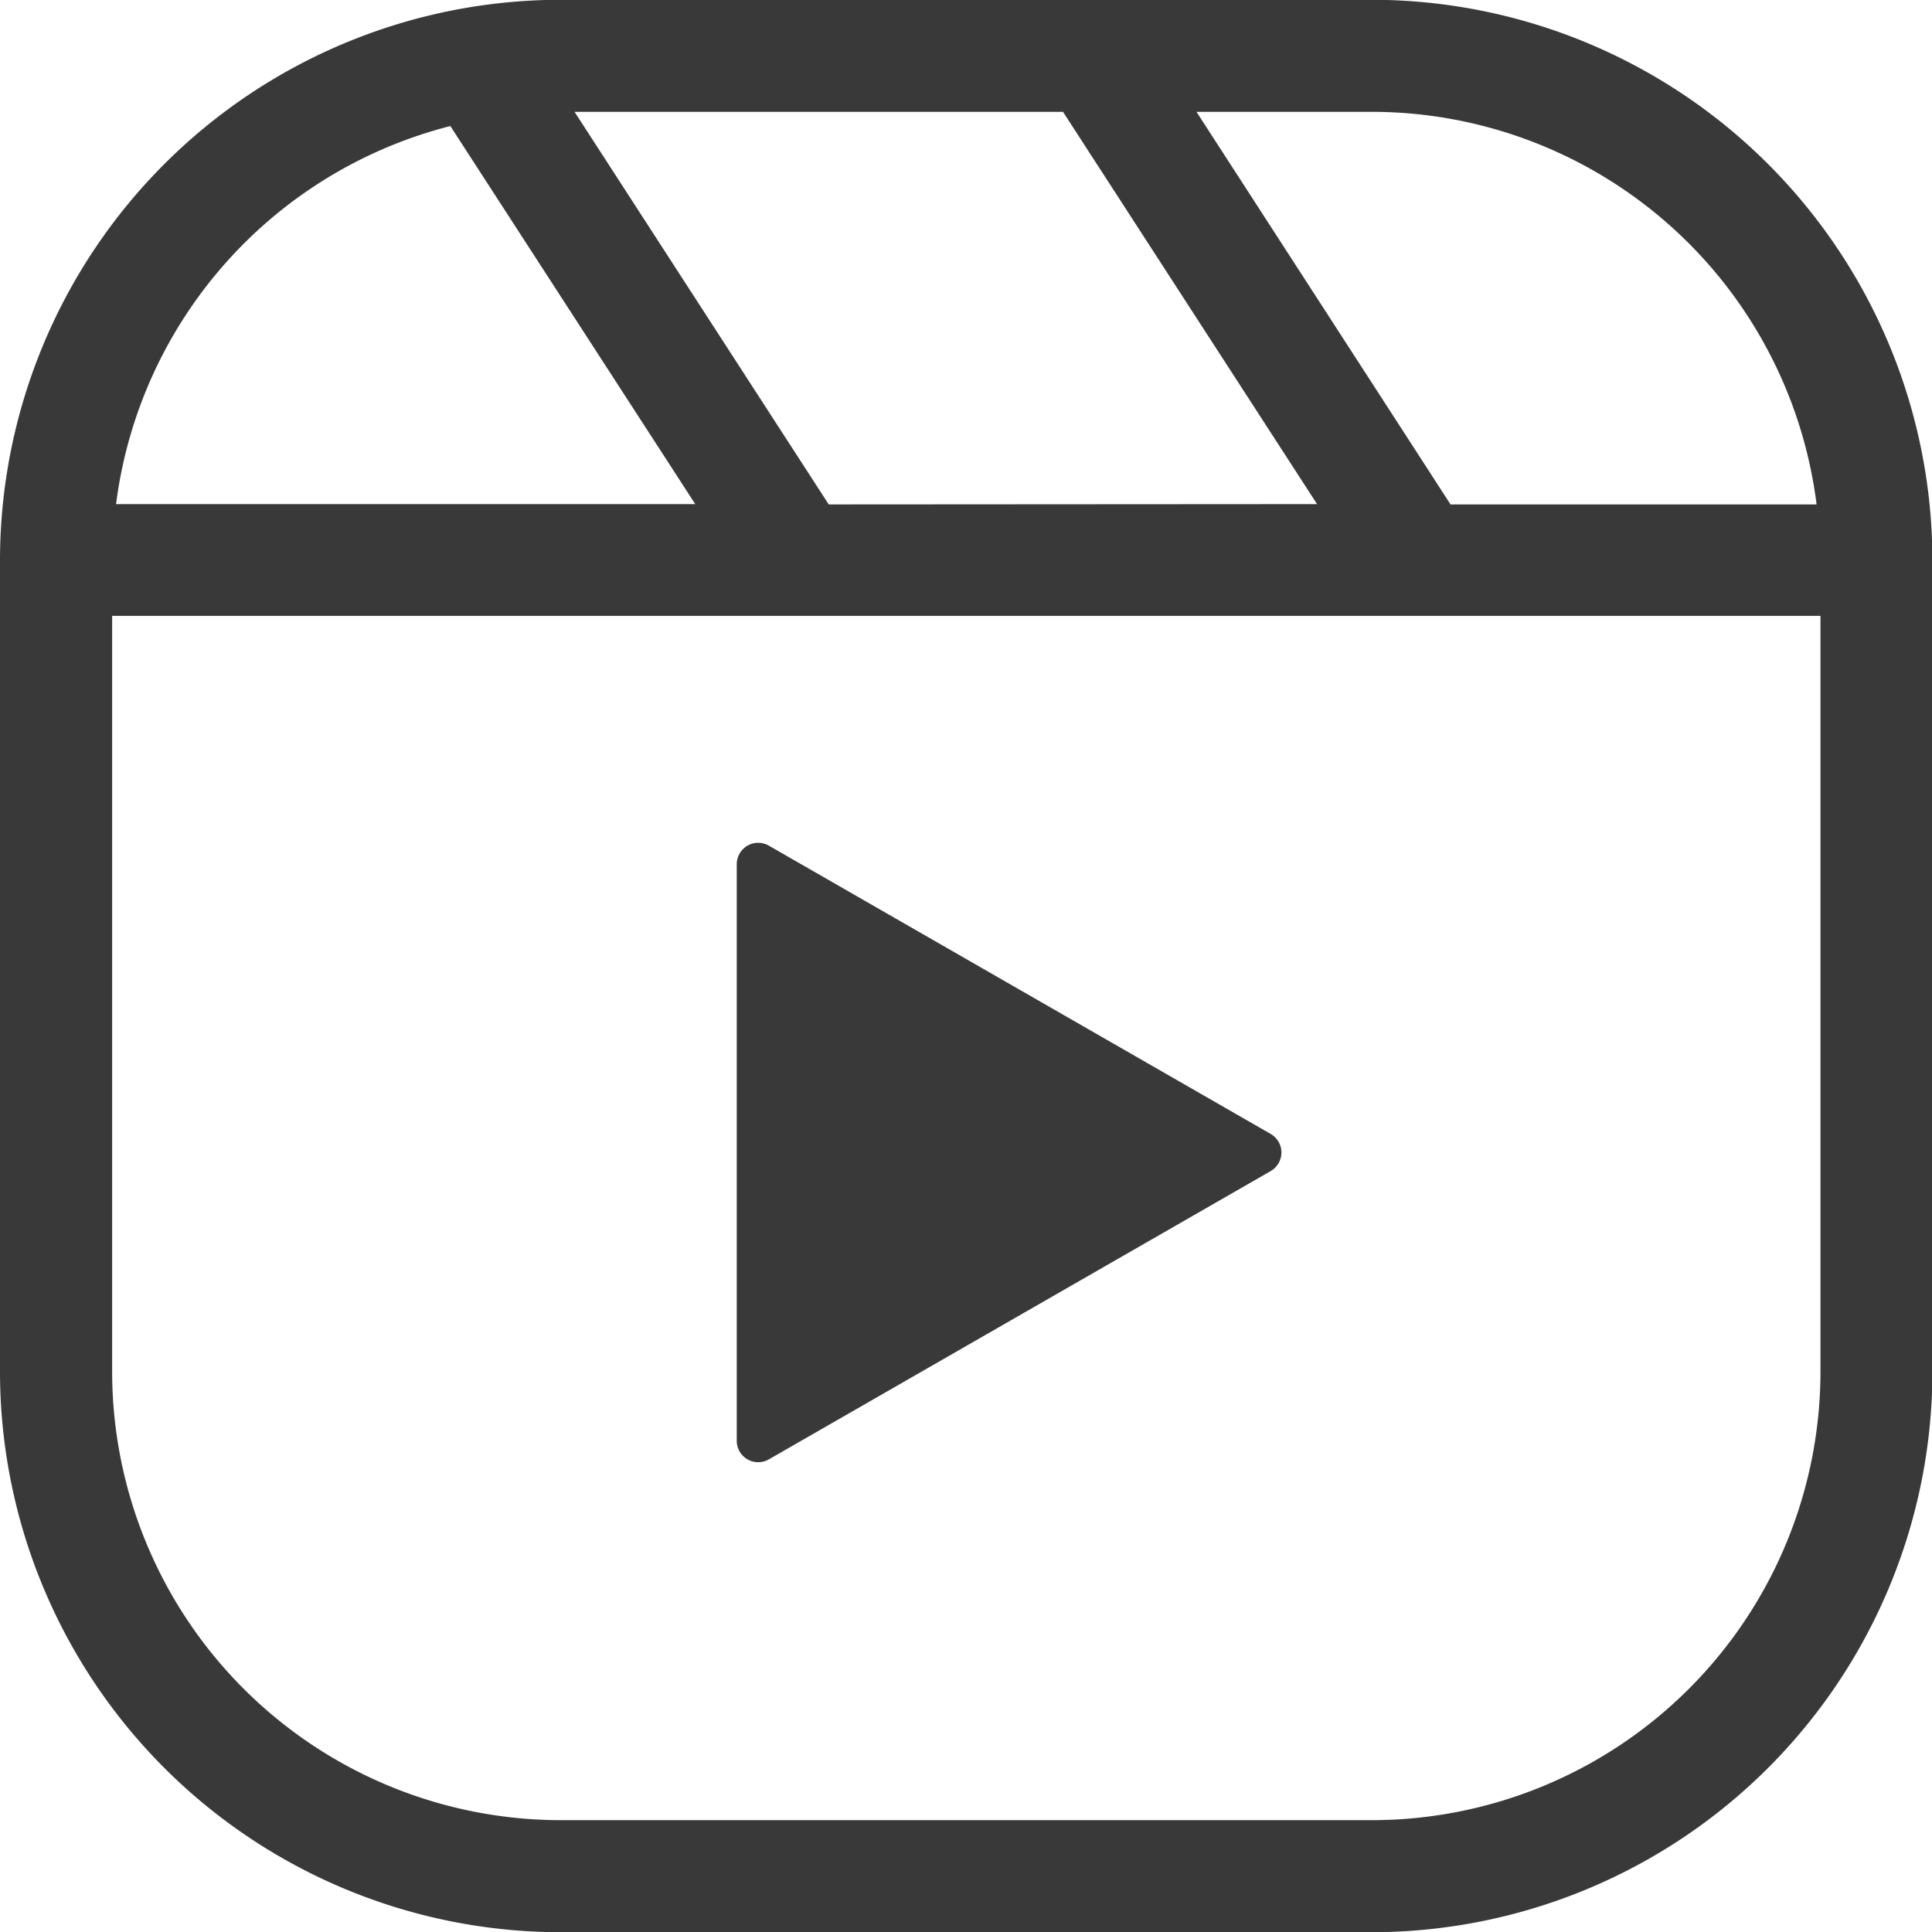
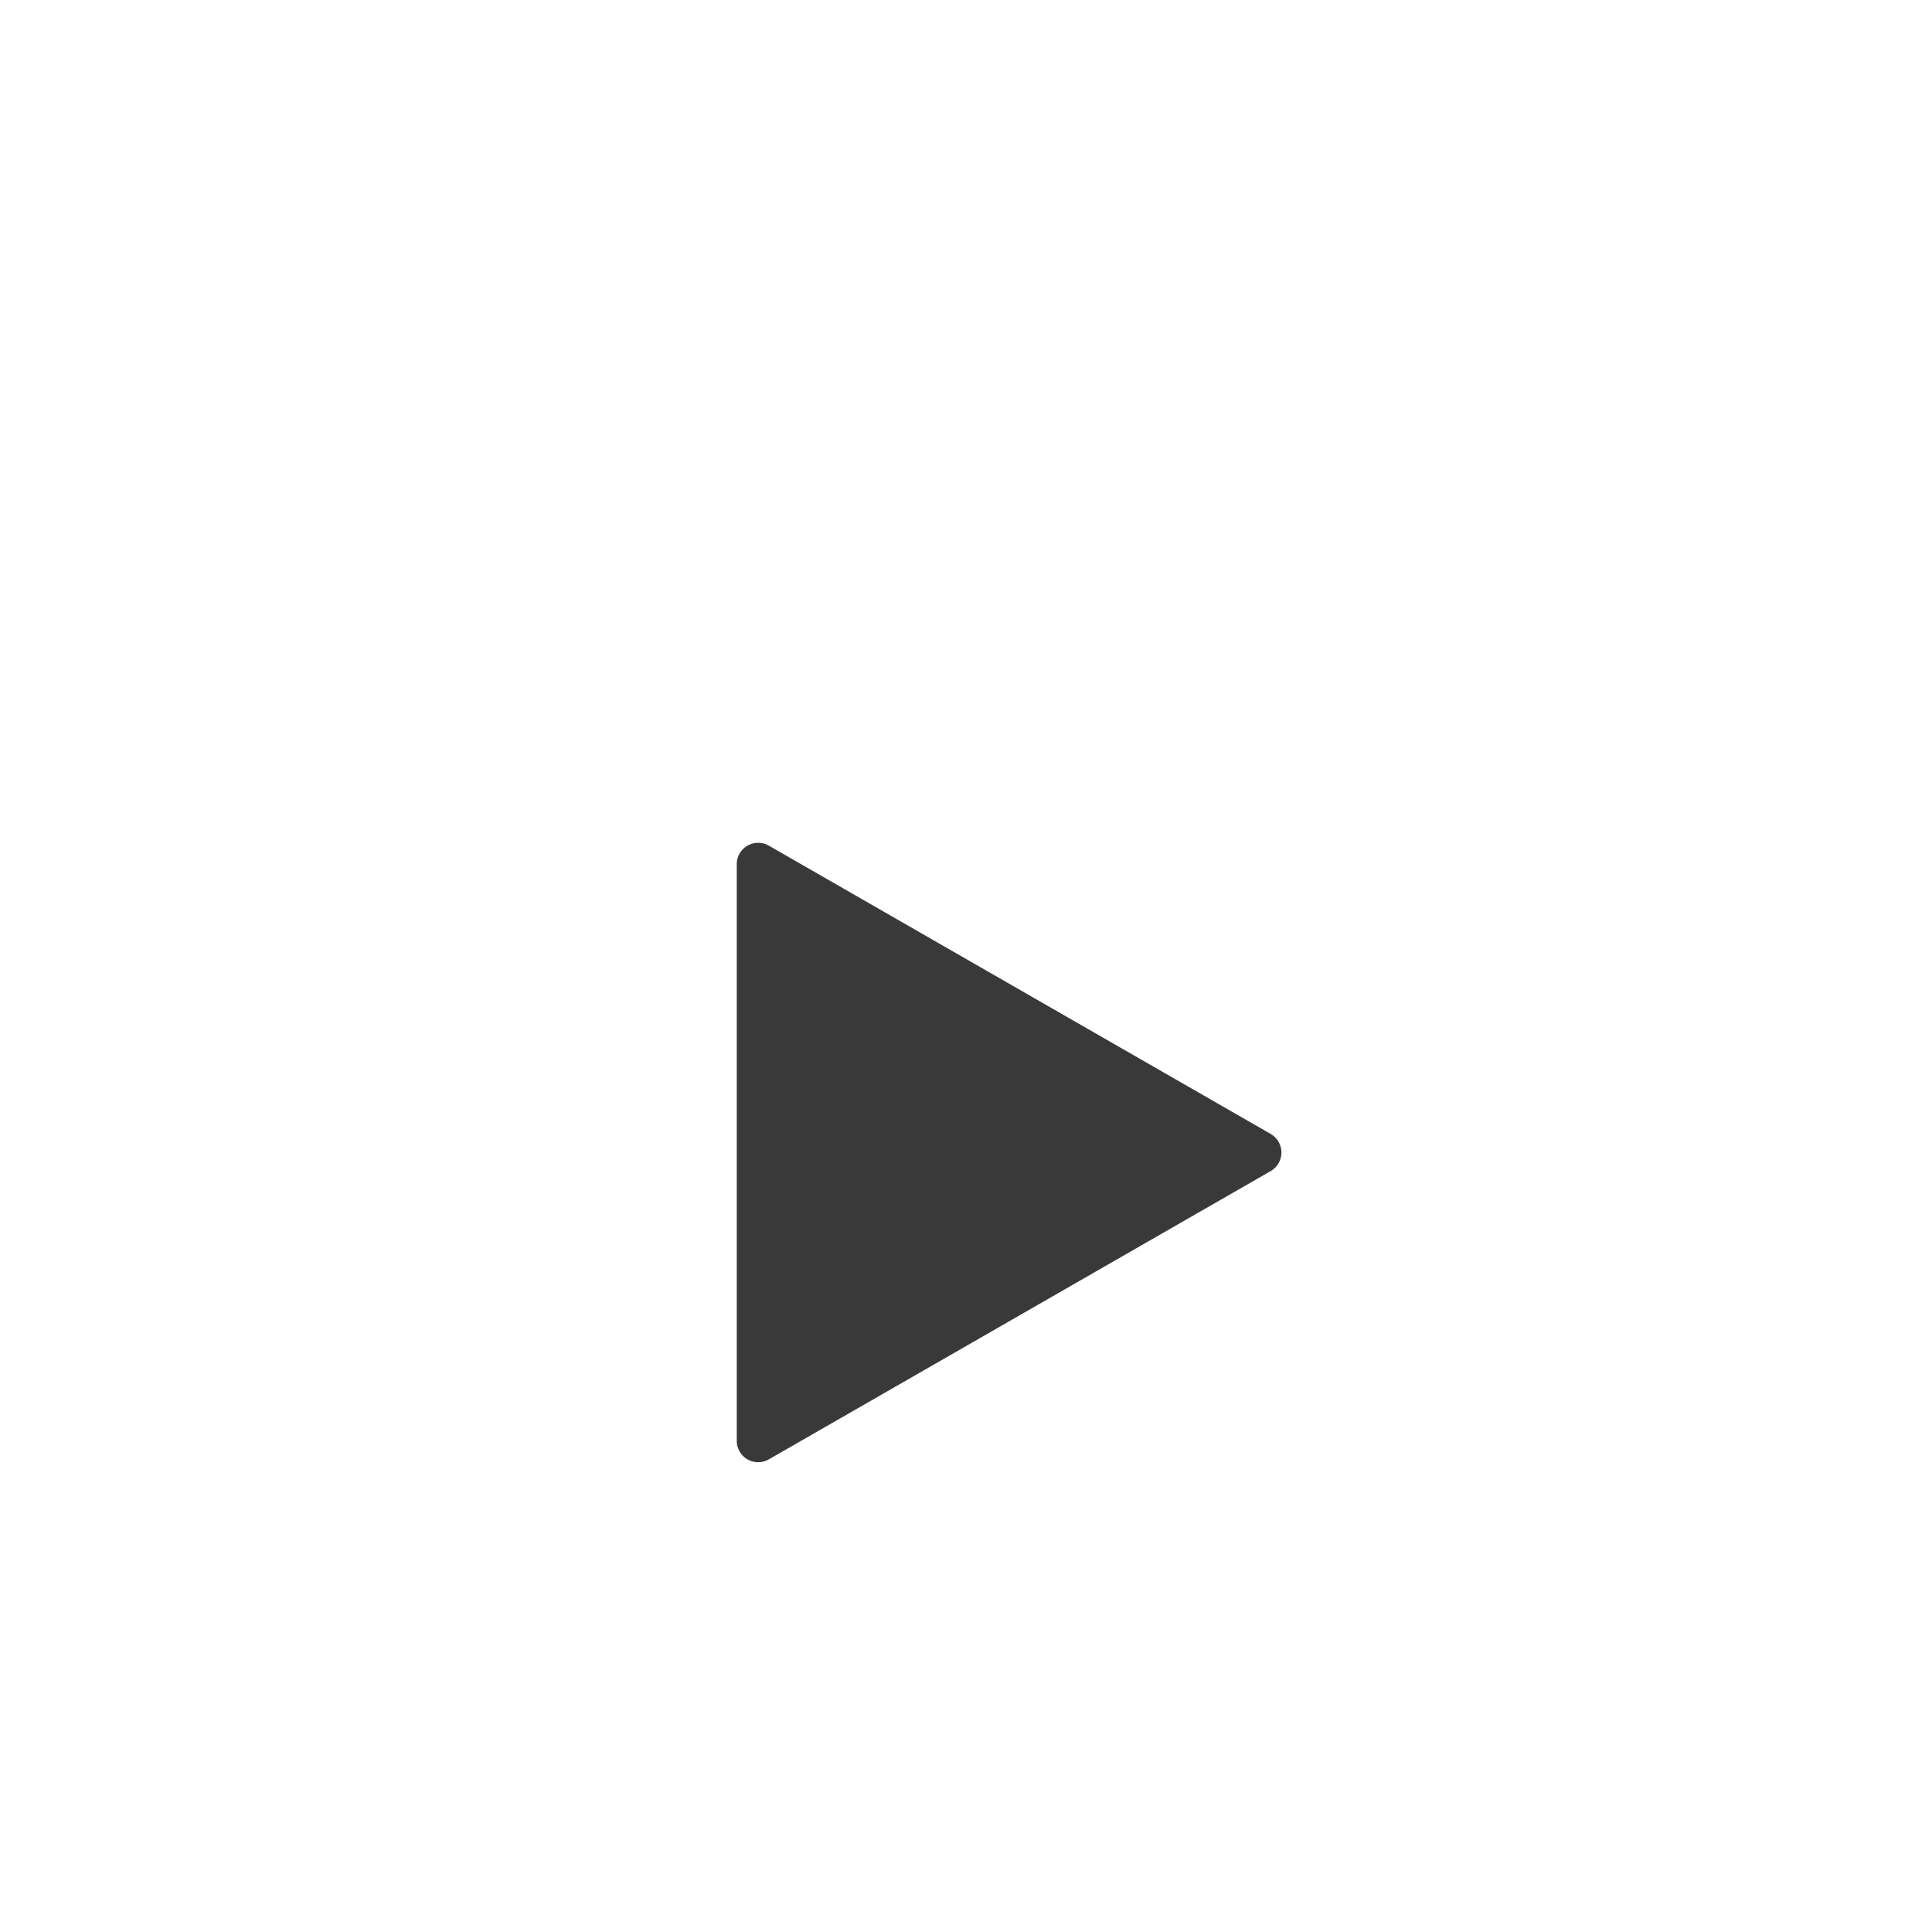
<svg xmlns="http://www.w3.org/2000/svg" data-name="Capa 1" fill="#000000" height="187.6" preserveAspectRatio="xMidYMid meet" version="1" viewBox="7.0 6.2 187.6 187.6" width="187.6" zoomAndPan="magnify">
  <g id="change1_1">
-     <path d="M140.24,6.18H61.42A54.47,54.47,0,0,0,7,60.59v78.82a54.47,54.47,0,0,0,54.41,54.41h78.82a54.47,54.47,0,0,0,54.41-54.41V60.59A54.47,54.47,0,0,0,140.24,6.18Zm43.15,49H147.85L123.18,17.06h17.06A43.56,43.56,0,0,1,183.39,55.15Zm-95.92,0L62.79,17.06h47.43l24.67,38.09ZM50.73,18.44,74.51,55.15H18.27A43.57,43.57,0,0,1,50.73,18.44Zm89.51,164.5H61.42a43.58,43.58,0,0,1-43.53-43.53V66H183.77v73.38A43.58,43.58,0,0,1,140.24,182.94Z" fill="#393939" />
-   </g>
+     </g>
  <g id="change1_2">
    <path d="M130.39,116.31l-48.74-28a2.08,2.08,0,0,0-3.11,1.8v56a2.08,2.08,0,0,0,3.11,1.8l48.74-28A2.08,2.08,0,0,0,130.39,116.31Z" fill="#393939" />
  </g>
</svg>